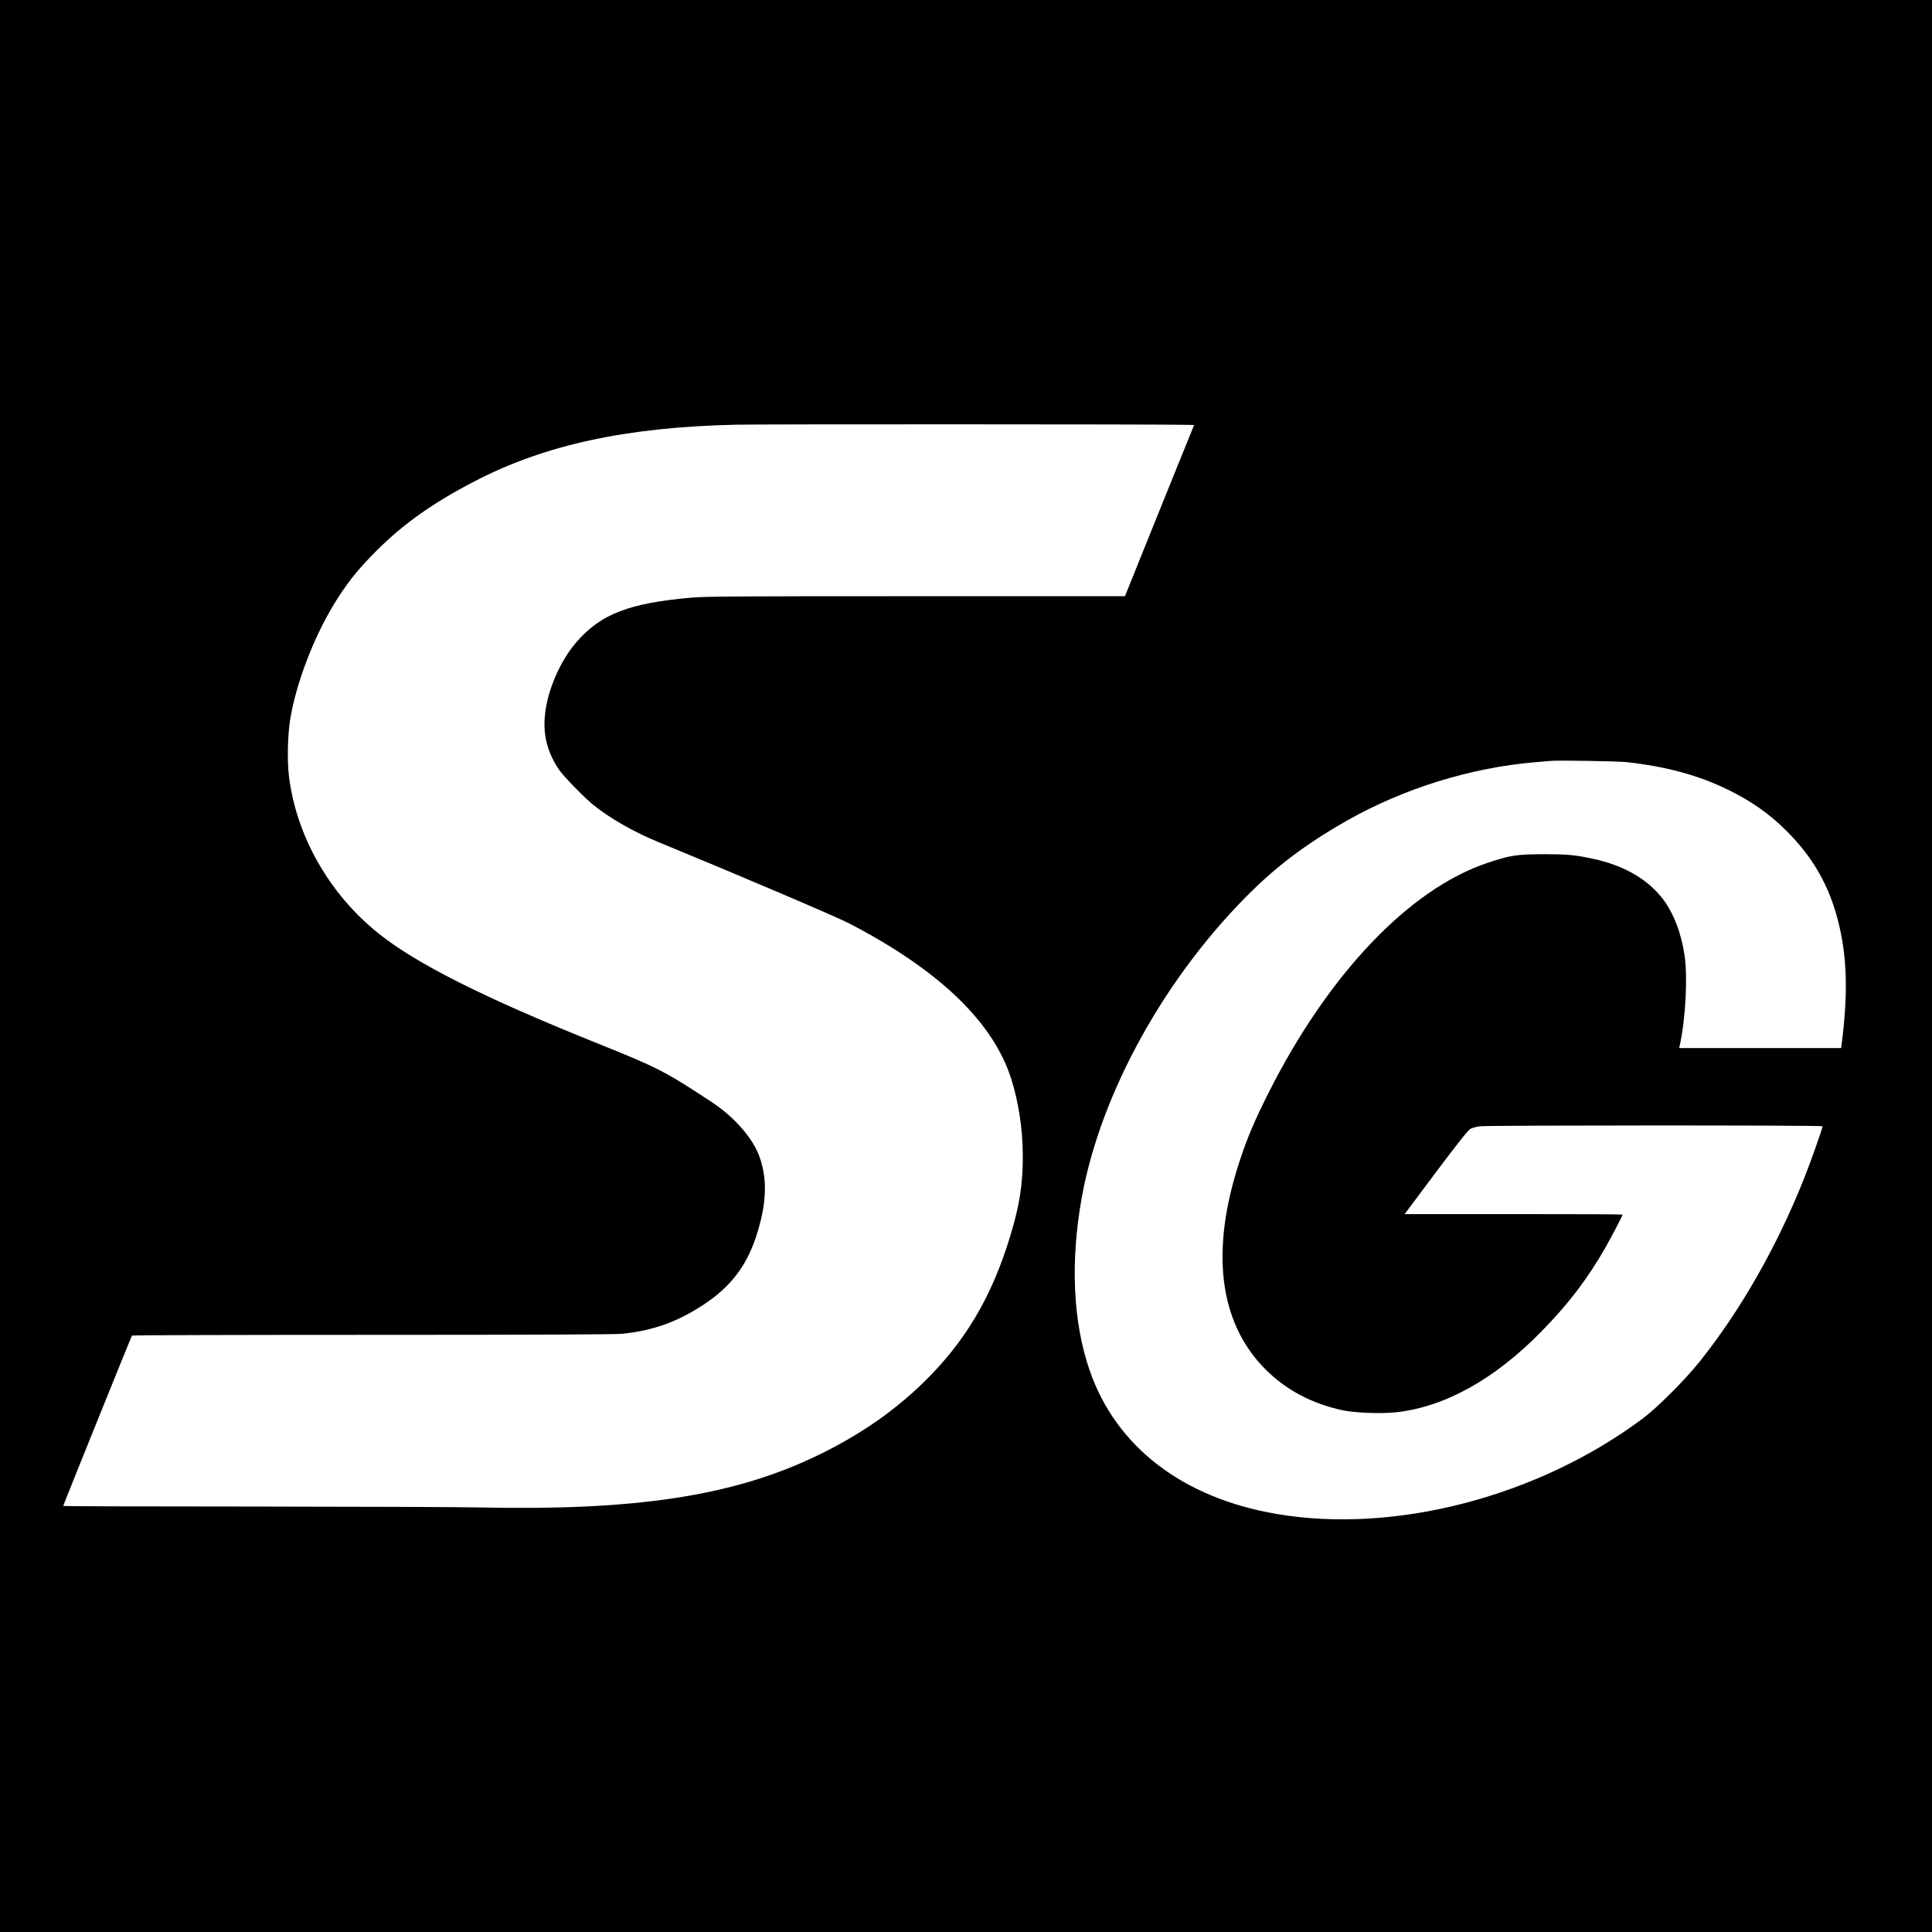
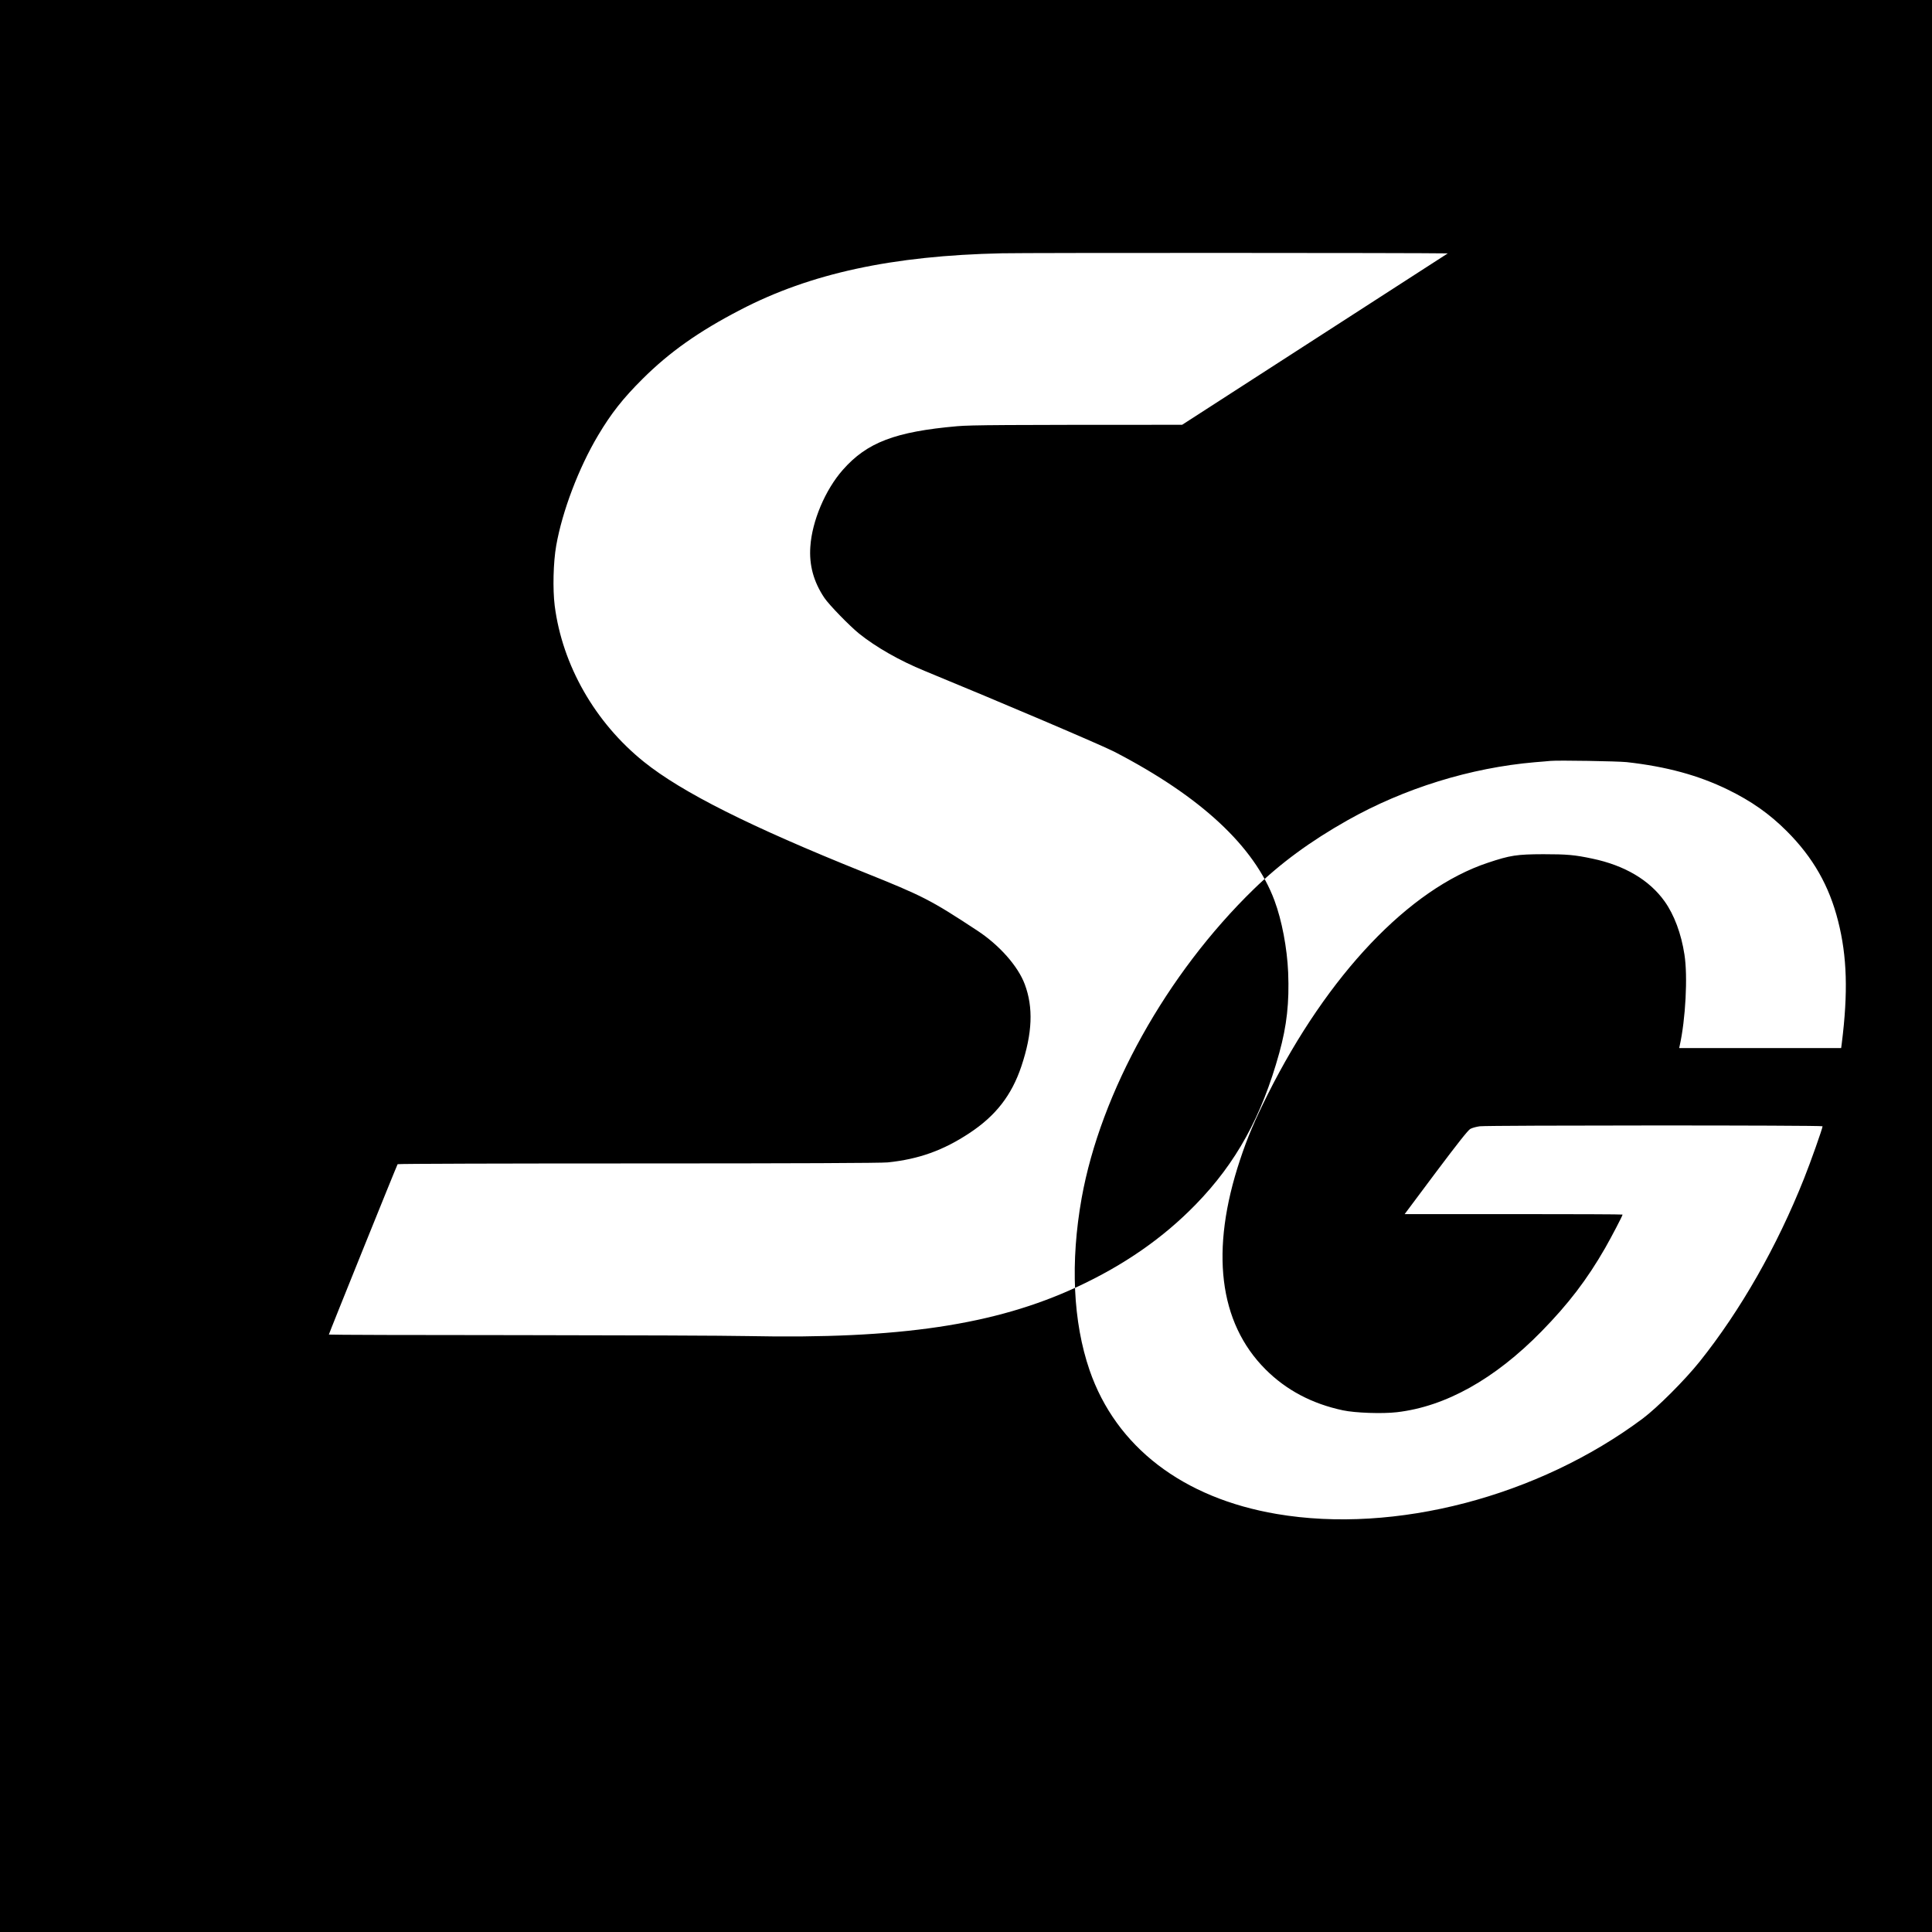
<svg xmlns="http://www.w3.org/2000/svg" version="1.0" width="2048pt" height="2048pt" viewBox="0 0 2048 2048" preserveAspectRatio="xMidYMid meet">
  <g transform="translate(0,2048) scale(0.1,-0.1)" fill="#000000" stroke="none">
-     <path d="M0 10240 l0 -10240 10240 0 10240 0 0 10240 0 10240 -10240 0 -10240 0 0 -10240z m12531 5737 l127 -2 -367 -907 -366 -908 -2210 0 c-1904 0 -2234 -2 -2385 -15 -657 -58 -956 -172 -1212 -463 -186 -211 -326 -542 -344 -813 -14 -198 35 -374 149 -544 50 -74 265 -295 367 -378 178 -143 431 -288 696 -396 793 -326 1876 -787 2011 -857 918 -476 1483 -1002 1697 -1577 78 -209 134 -504 145 -762 13 -319 -14 -564 -94 -853 -187 -676 -457 -1166 -885 -1606 -347 -357 -762 -645 -1263 -877 -865 -401 -1878 -552 -3482 -519 -225 5 -1318 9 -2427 10 -1110 0 -2018 3 -2018 6 0 9 722 1798 729 1806 4 5 1151 8 2550 8 1682 0 2578 4 2645 11 329 34 589 127 867 311 279 184 447 401 550 708 117 350 128 623 36 869 -72 193 -270 416 -503 569 -497 327 -574 366 -1204 619 -1203 483 -1928 847 -2330 1170 -518 416 -865 1024 -946 1655 -22 178 -15 461 16 637 64 364 238 823 444 1169 138 232 263 391 470 597 286 285 597 505 1037 733 743 387 1612 575 2774 600 268 6 4412 5 4726 -1z m4714 -3576 c420 -47 758 -139 1070 -291 250 -122 441 -256 626 -441 278 -278 450 -580 544 -954 95 -374 106 -756 39 -1292 l-7 -53 -859 0 -858 0 5 23 c63 281 87 738 51 967 -34 223 -109 423 -211 566 -161 225 -422 380 -765 452 -188 40 -270 47 -520 47 -281 -1 -350 -11 -589 -91 -833 -277 -1695 -1184 -2332 -2454 -138 -276 -216 -458 -294 -695 -319 -958 -226 -1725 270 -2221 220 -220 492 -364 820 -434 130 -28 420 -38 573 -20 516 60 1037 351 1532 856 286 292 483 550 675 884 69 121 185 343 185 355 0 3 -520 5 -1155 5 l-1155 0 331 443 c236 314 341 447 365 460 19 11 64 23 101 28 88 11 3633 12 3633 0 0 -21 -128 -384 -196 -553 -286 -720 -673 -1399 -1108 -1943 -159 -198 -445 -484 -602 -602 -1109 -828 -2626 -1225 -3879 -1012 -997 169 -1705 712 -1985 1524 -176 512 -205 1147 -84 1825 202 1123 900 2376 1825 3275 284 276 599 507 992 729 603 340 1304 557 1987 616 69 5 143 12 165 14 82 8 714 -3 810 -13z" />
+     <path d="M0 10240 l0 -10240 10240 0 10240 0 0 10240 0 10240 -10240 0 -10240 0 0 -10240z m12531 5737 c-1904 0 -2234 -2 -2385 -15 -657 -58 -956 -172 -1212 -463 -186 -211 -326 -542 -344 -813 -14 -198 35 -374 149 -544 50 -74 265 -295 367 -378 178 -143 431 -288 696 -396 793 -326 1876 -787 2011 -857 918 -476 1483 -1002 1697 -1577 78 -209 134 -504 145 -762 13 -319 -14 -564 -94 -853 -187 -676 -457 -1166 -885 -1606 -347 -357 -762 -645 -1263 -877 -865 -401 -1878 -552 -3482 -519 -225 5 -1318 9 -2427 10 -1110 0 -2018 3 -2018 6 0 9 722 1798 729 1806 4 5 1151 8 2550 8 1682 0 2578 4 2645 11 329 34 589 127 867 311 279 184 447 401 550 708 117 350 128 623 36 869 -72 193 -270 416 -503 569 -497 327 -574 366 -1204 619 -1203 483 -1928 847 -2330 1170 -518 416 -865 1024 -946 1655 -22 178 -15 461 16 637 64 364 238 823 444 1169 138 232 263 391 470 597 286 285 597 505 1037 733 743 387 1612 575 2774 600 268 6 4412 5 4726 -1z m4714 -3576 c420 -47 758 -139 1070 -291 250 -122 441 -256 626 -441 278 -278 450 -580 544 -954 95 -374 106 -756 39 -1292 l-7 -53 -859 0 -858 0 5 23 c63 281 87 738 51 967 -34 223 -109 423 -211 566 -161 225 -422 380 -765 452 -188 40 -270 47 -520 47 -281 -1 -350 -11 -589 -91 -833 -277 -1695 -1184 -2332 -2454 -138 -276 -216 -458 -294 -695 -319 -958 -226 -1725 270 -2221 220 -220 492 -364 820 -434 130 -28 420 -38 573 -20 516 60 1037 351 1532 856 286 292 483 550 675 884 69 121 185 343 185 355 0 3 -520 5 -1155 5 l-1155 0 331 443 c236 314 341 447 365 460 19 11 64 23 101 28 88 11 3633 12 3633 0 0 -21 -128 -384 -196 -553 -286 -720 -673 -1399 -1108 -1943 -159 -198 -445 -484 -602 -602 -1109 -828 -2626 -1225 -3879 -1012 -997 169 -1705 712 -1985 1524 -176 512 -205 1147 -84 1825 202 1123 900 2376 1825 3275 284 276 599 507 992 729 603 340 1304 557 1987 616 69 5 143 12 165 14 82 8 714 -3 810 -13z" />
  </g>
</svg>